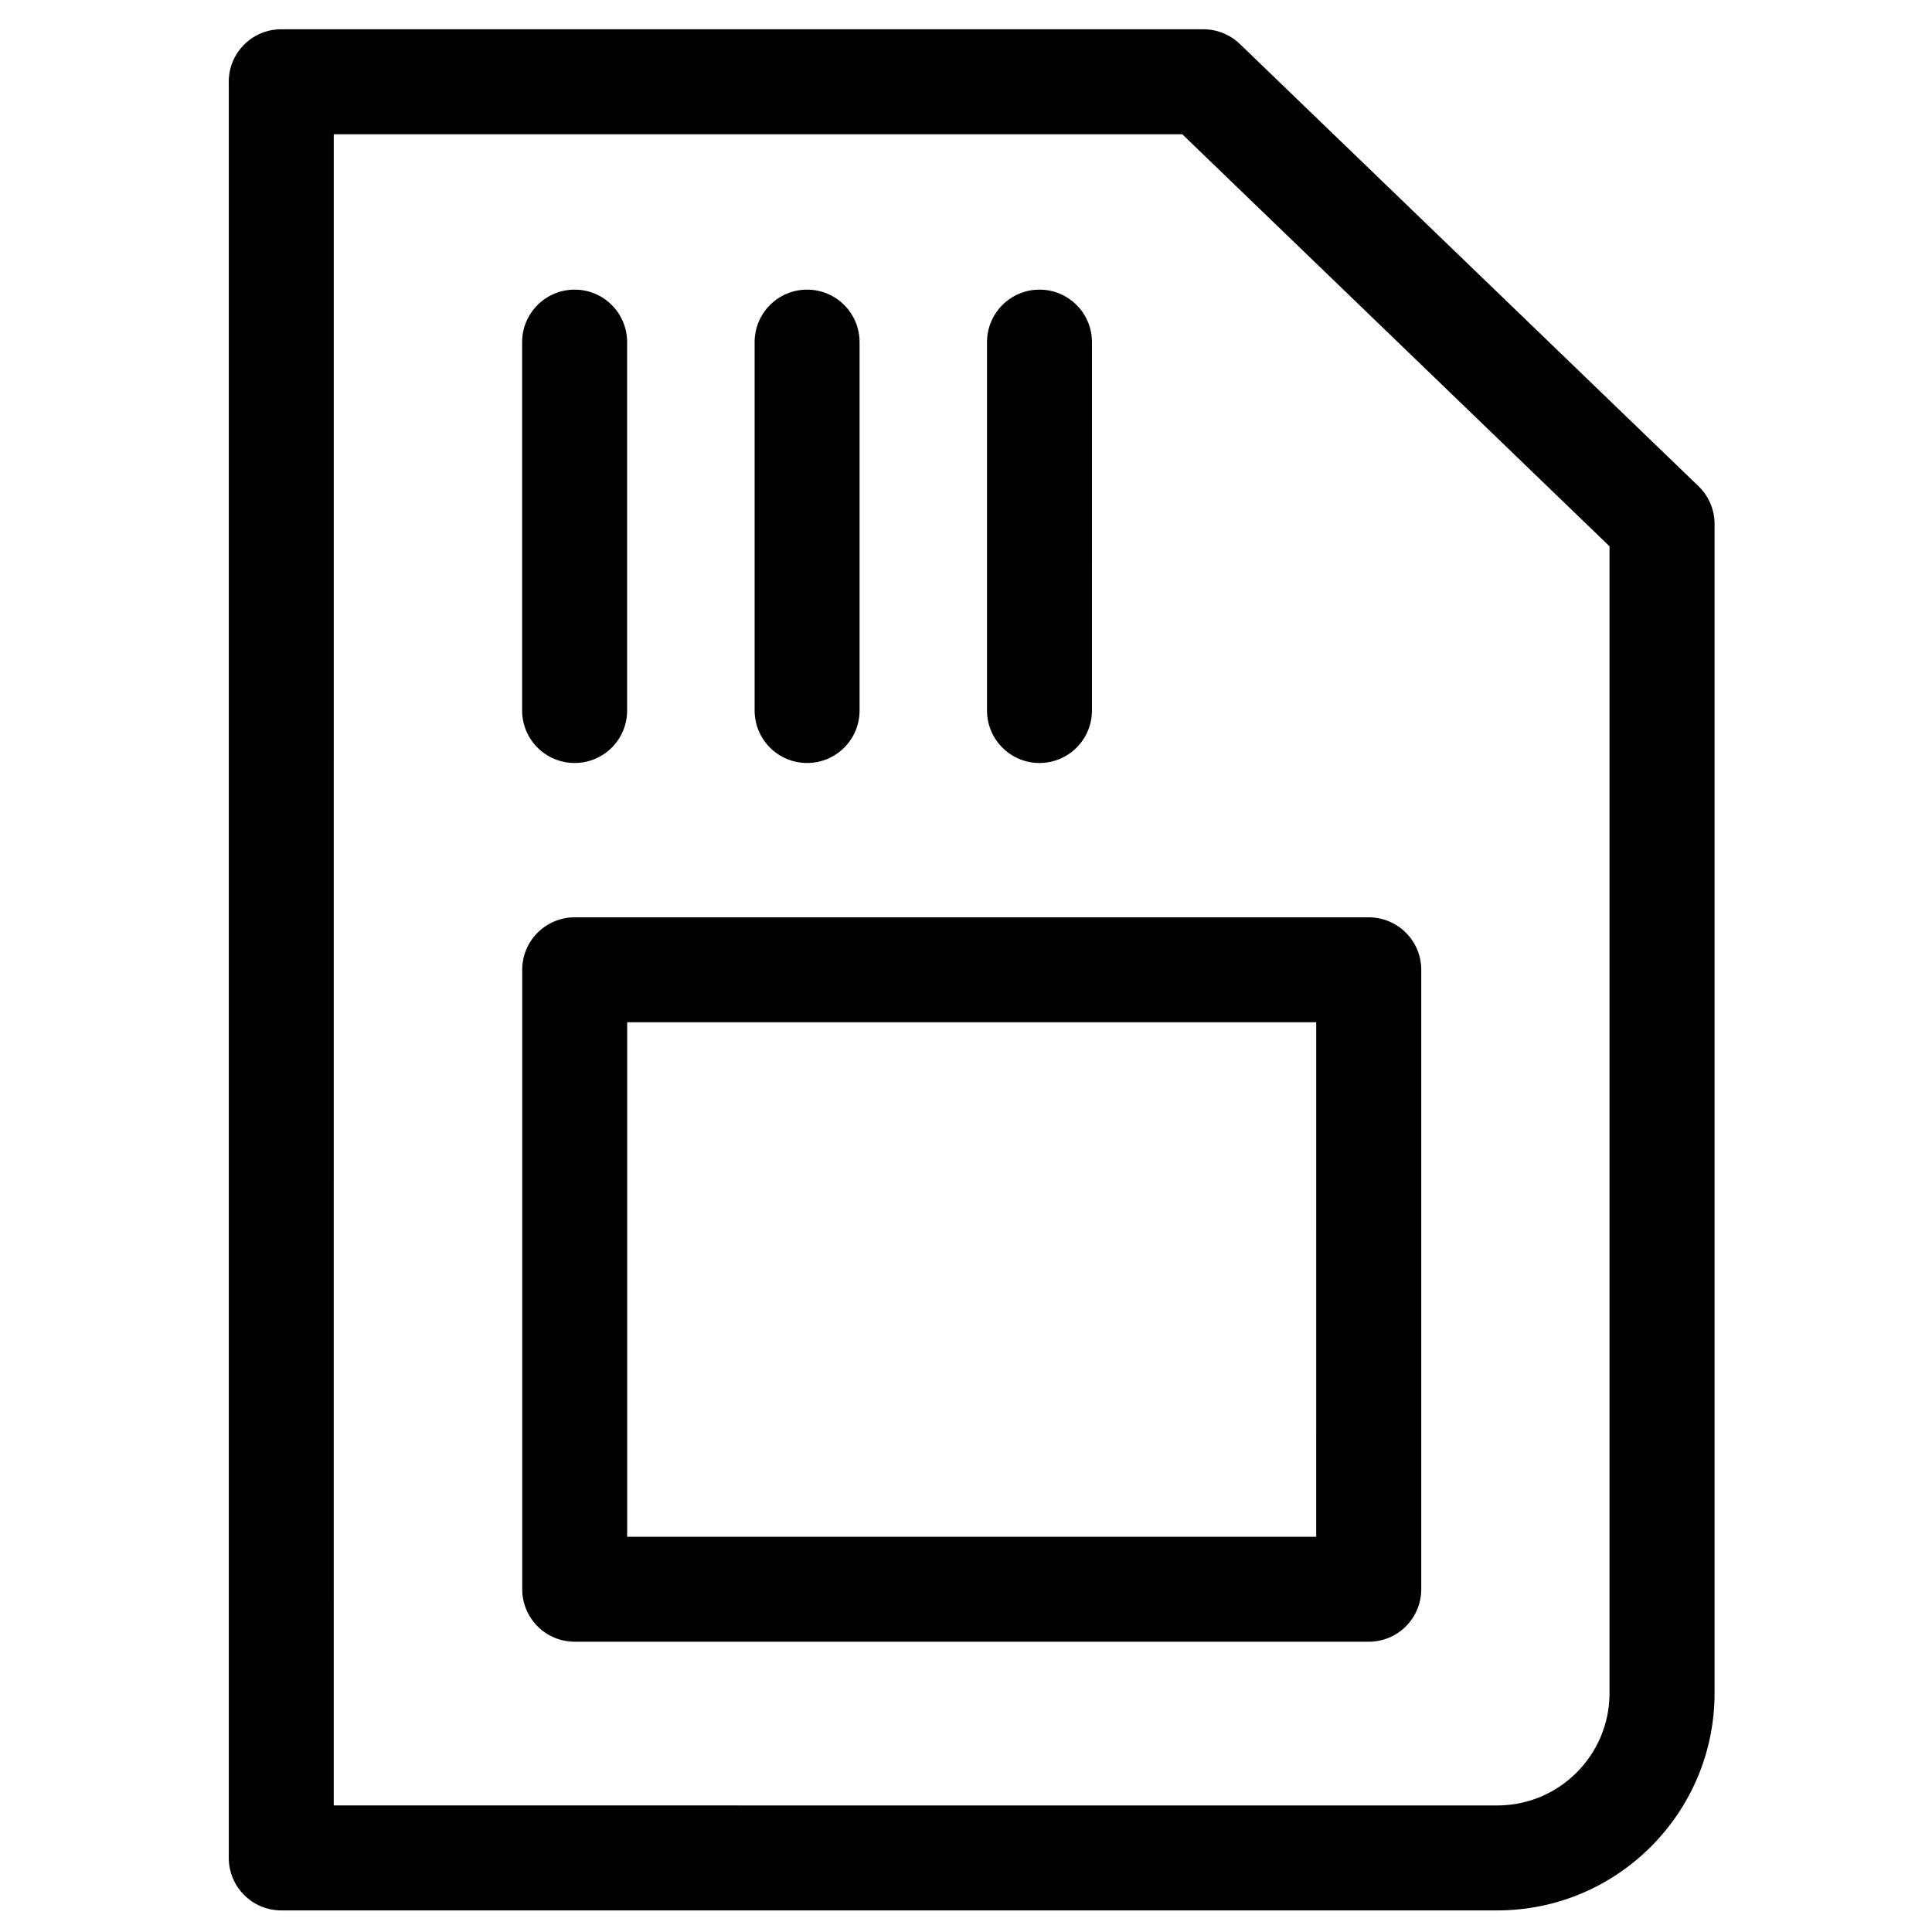
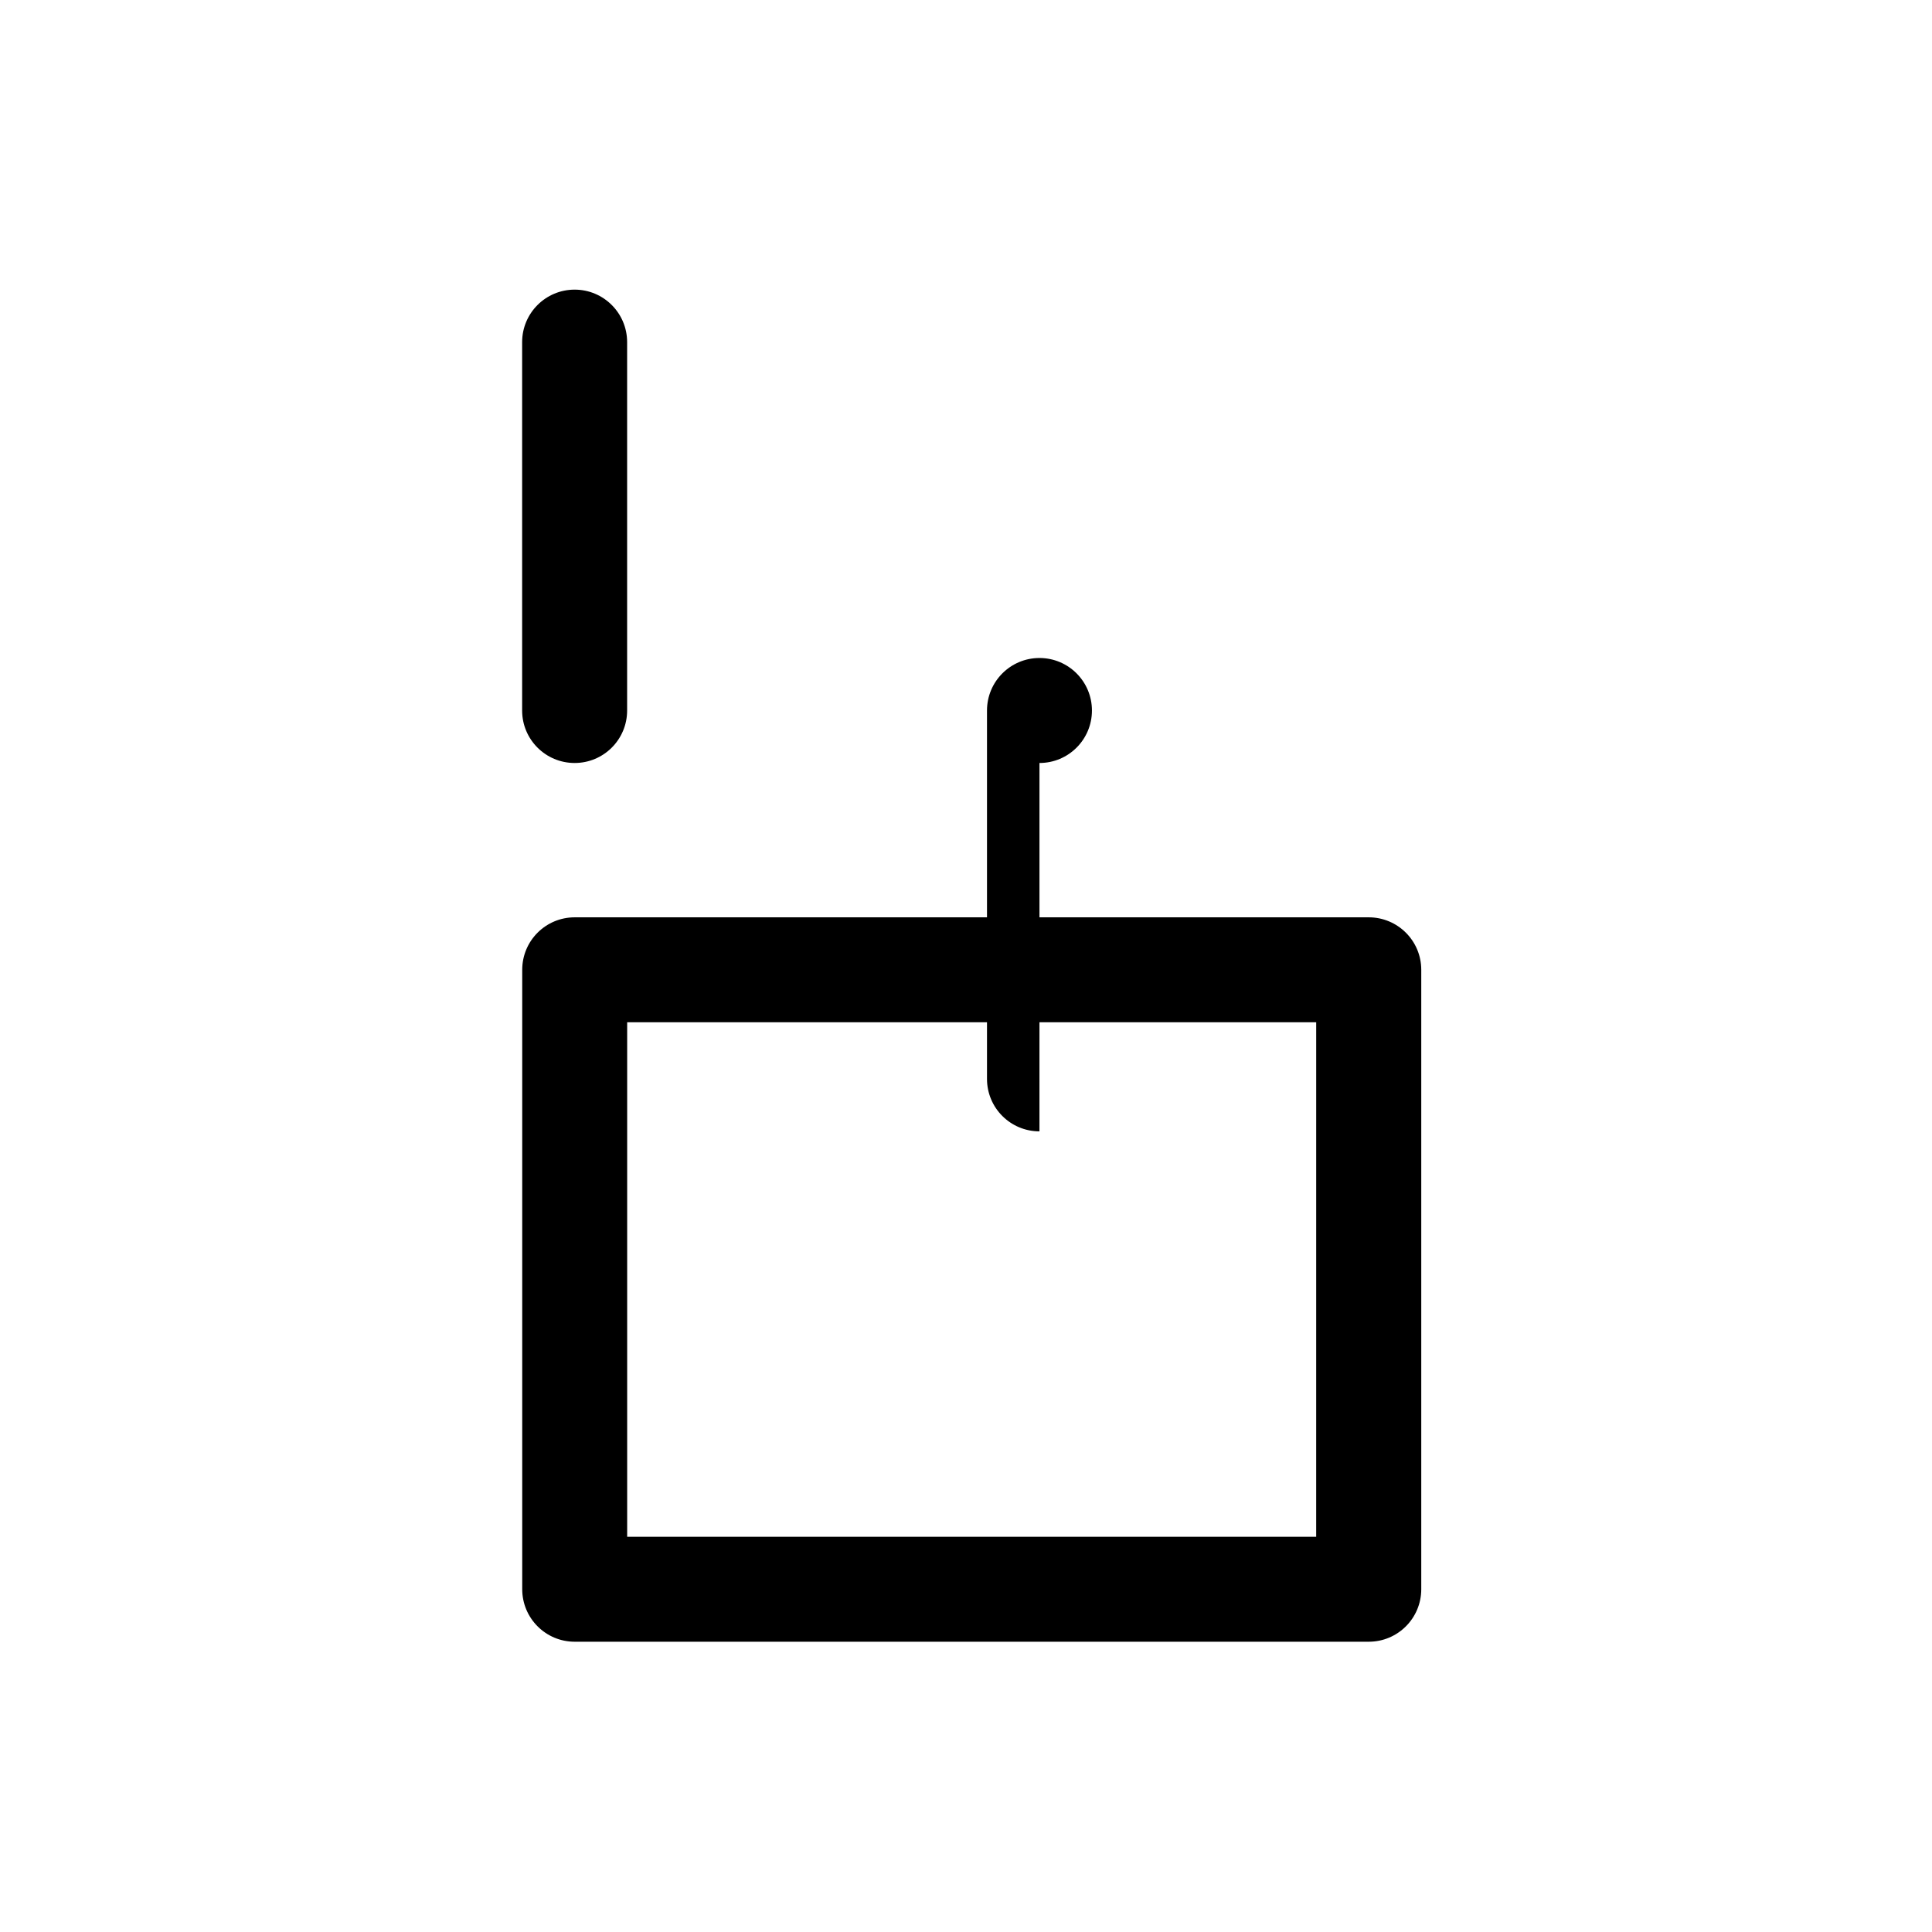
<svg xmlns="http://www.w3.org/2000/svg" fill="#000000" width="800px" height="800px" version="1.1" viewBox="144 144 512 512">
  <g>
-     <path d="m204.63 165.67v470.7c0 7.68 6.227 13.906 13.906 13.906h322.29c31.734 0 57.551-25.82 57.551-57.578v-309.84c0-3.777-1.535-7.387-4.262-10.016l-121.54-117.19c-2.598-2.496-6.047-3.891-9.656-3.891l-244.39-0.004c-7.68 0-13.906 6.219-13.906 13.91zm27.82 13.906h224.86l113.23 109.2v303.93c0 16.414-13.332 29.758-29.727 29.758l-308.37-0.004z" />
    <path d="m506.72 387.1h-210.42c-7.68 0-13.906 6.219-13.906 13.906v164.15c0 7.691 6.227 13.918 13.906 13.918h210.43c7.691 0 13.918-6.227 13.918-13.918v-164.15c-0.004-7.688-6.234-13.906-13.922-13.906zm-13.902 164.16h-182.61v-136.35h182.6l-0.004 136.35z" />
    <path d="m296.29 346.2c7.68 0 13.906-6.219 13.906-13.906v-97.621c0-7.691-6.227-13.918-13.906-13.918-7.691 0-13.918 6.227-13.918 13.918v97.621c0 7.688 6.231 13.906 13.918 13.906z" />
-     <path d="m357.89 346.2c7.68 0 13.906-6.219 13.906-13.906v-97.621c0-7.691-6.227-13.918-13.906-13.918s-13.906 6.227-13.906 13.918v97.621c-0.004 7.688 6.227 13.906 13.906 13.906z" />
-     <path d="m419.47 346.2c7.68 0 13.906-6.219 13.906-13.906l0.004-97.621c0-7.691-6.227-13.918-13.906-13.918-7.68 0-13.906 6.227-13.906 13.918v97.621c-0.004 7.688 6.223 13.906 13.902 13.906z" />
+     <path d="m419.47 346.2c7.68 0 13.906-6.219 13.906-13.906c0-7.691-6.227-13.918-13.906-13.918-7.68 0-13.906 6.227-13.906 13.918v97.621c-0.004 7.688 6.223 13.906 13.902 13.906z" />
  </g>
</svg>